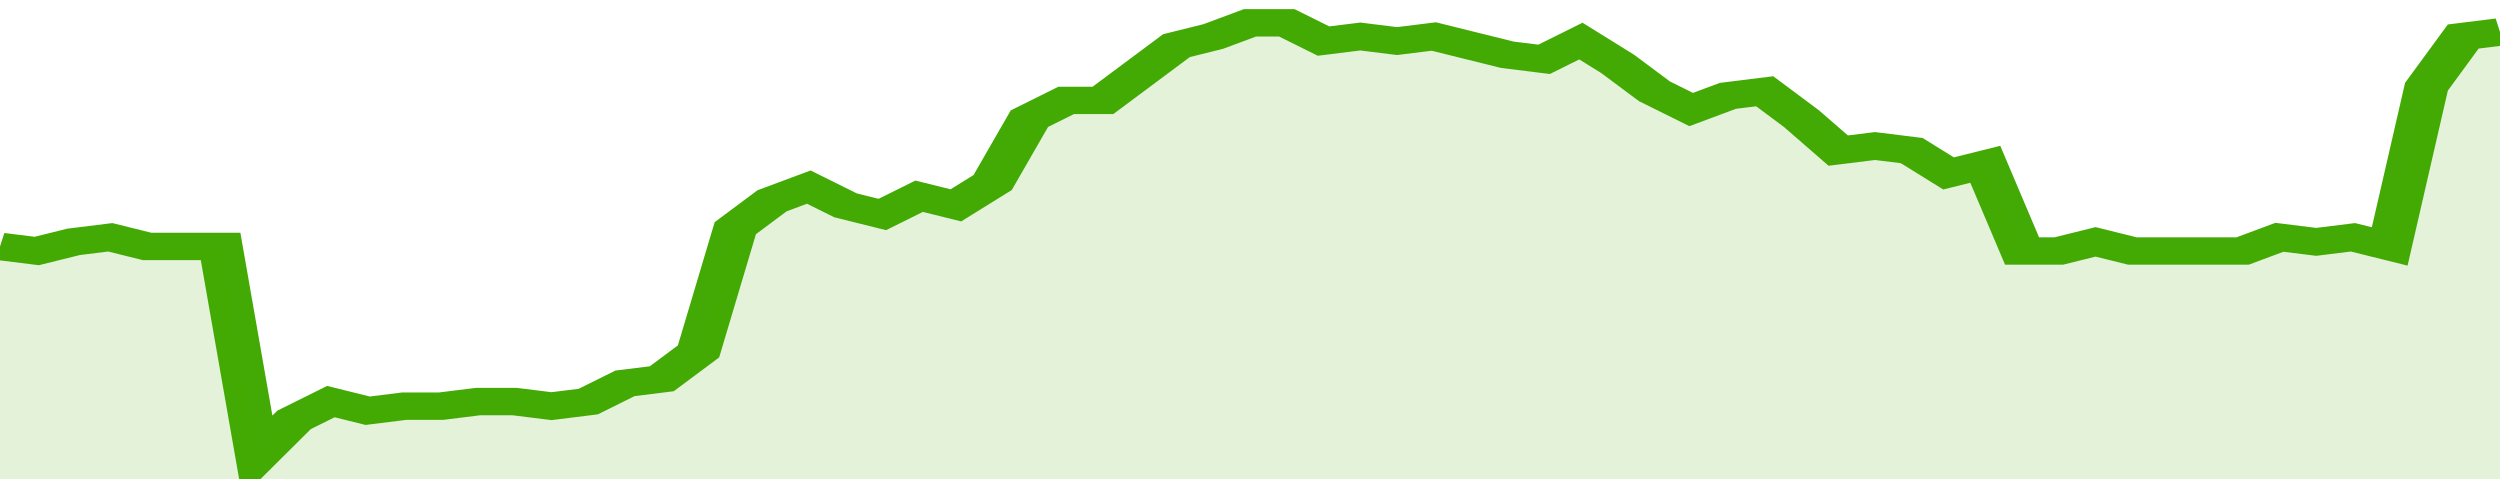
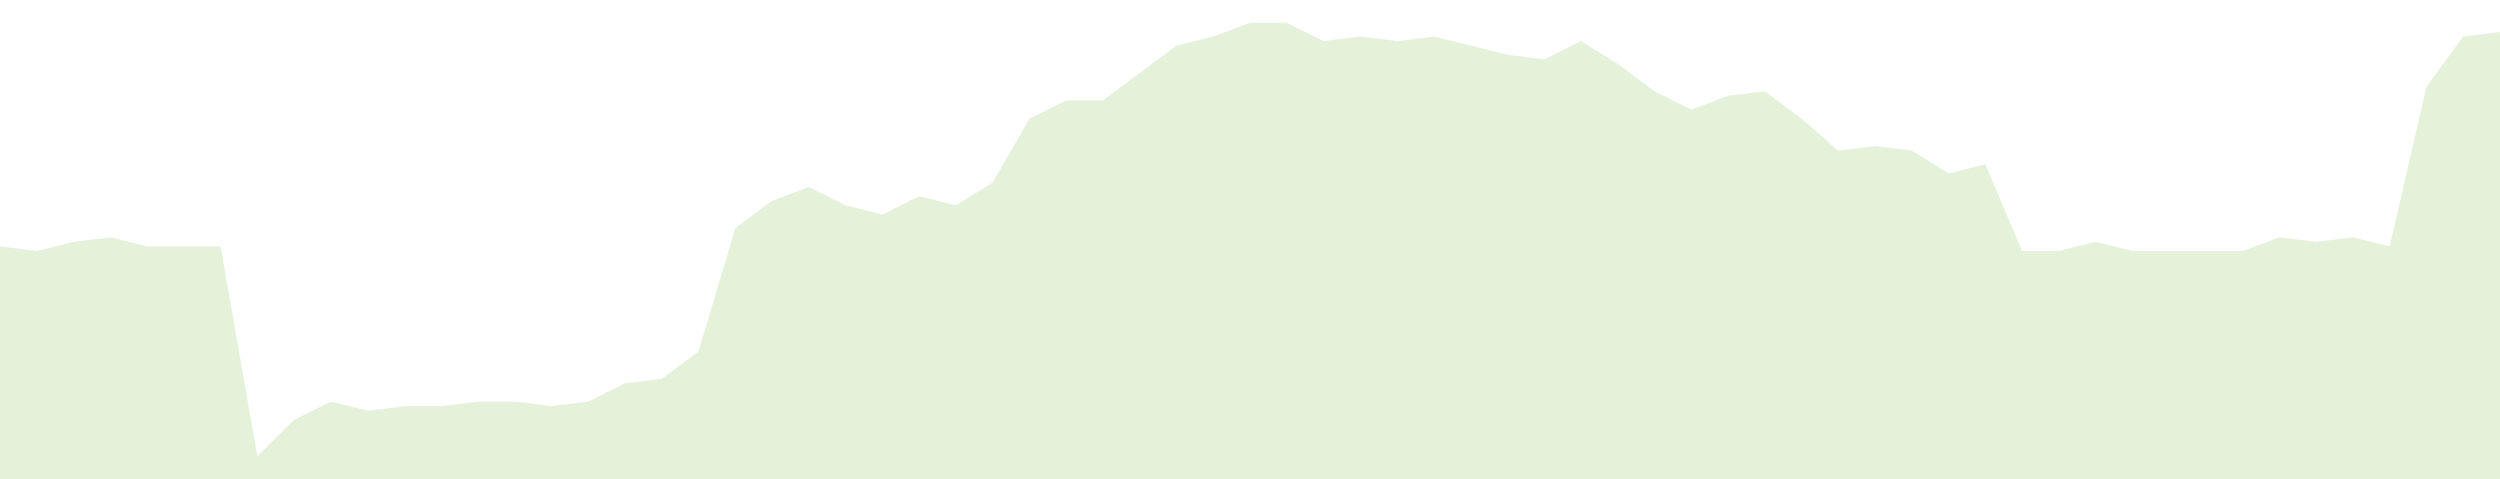
<svg xmlns="http://www.w3.org/2000/svg" viewBox="0 0 340 105" width="120" height="23" preserveAspectRatio="none">
-   <polyline fill="none" stroke="#43AA05" stroke-width="6" points="0, 54 5, 55 10, 53 15, 52 20, 54 25, 54 30, 54 35, 100 40, 92 45, 88 50, 90 55, 89 60, 89 65, 88 70, 88 75, 89 80, 88 85, 84 90, 83 95, 77 100, 50 105, 44 110, 41 115, 45 120, 47 125, 43 130, 45 135, 40 140, 26 145, 22 150, 22 155, 16 160, 10 165, 8 170, 5 175, 5 180, 9 185, 8 190, 9 195, 8 200, 10 205, 12 210, 13 215, 9 220, 14 225, 20 230, 24 235, 21 240, 20 245, 26 250, 33 255, 32 260, 33 265, 38 270, 36 275, 55 280, 55 285, 53 290, 55 295, 55 300, 55 305, 55 310, 52 315, 53 320, 52 325, 54 330, 19 335, 8 340, 7 340, 7 "> </polyline>
  <polygon fill="#43AA05" opacity="0.15" points="0, 105 0, 54 5, 55 10, 53 15, 52 20, 54 25, 54 30, 54 35, 100 40, 92 45, 88 50, 90 55, 89 60, 89 65, 88 70, 88 75, 89 80, 88 85, 84 90, 83 95, 77 100, 50 105, 44 110, 41 115, 45 120, 47 125, 43 130, 45 135, 40 140, 26 145, 22 150, 22 155, 16 160, 10 165, 8 170, 5 175, 5 180, 9 185, 8 190, 9 195, 8 200, 10 205, 12 210, 13 215, 9 220, 14 225, 20 230, 24 235, 21 240, 20 245, 26 250, 33 255, 32 260, 33 265, 38 270, 36 275, 55 280, 55 285, 53 290, 55 295, 55 300, 55 305, 55 310, 52 315, 53 320, 52 325, 54 330, 19 335, 8 340, 7 340, 105 " />
</svg>